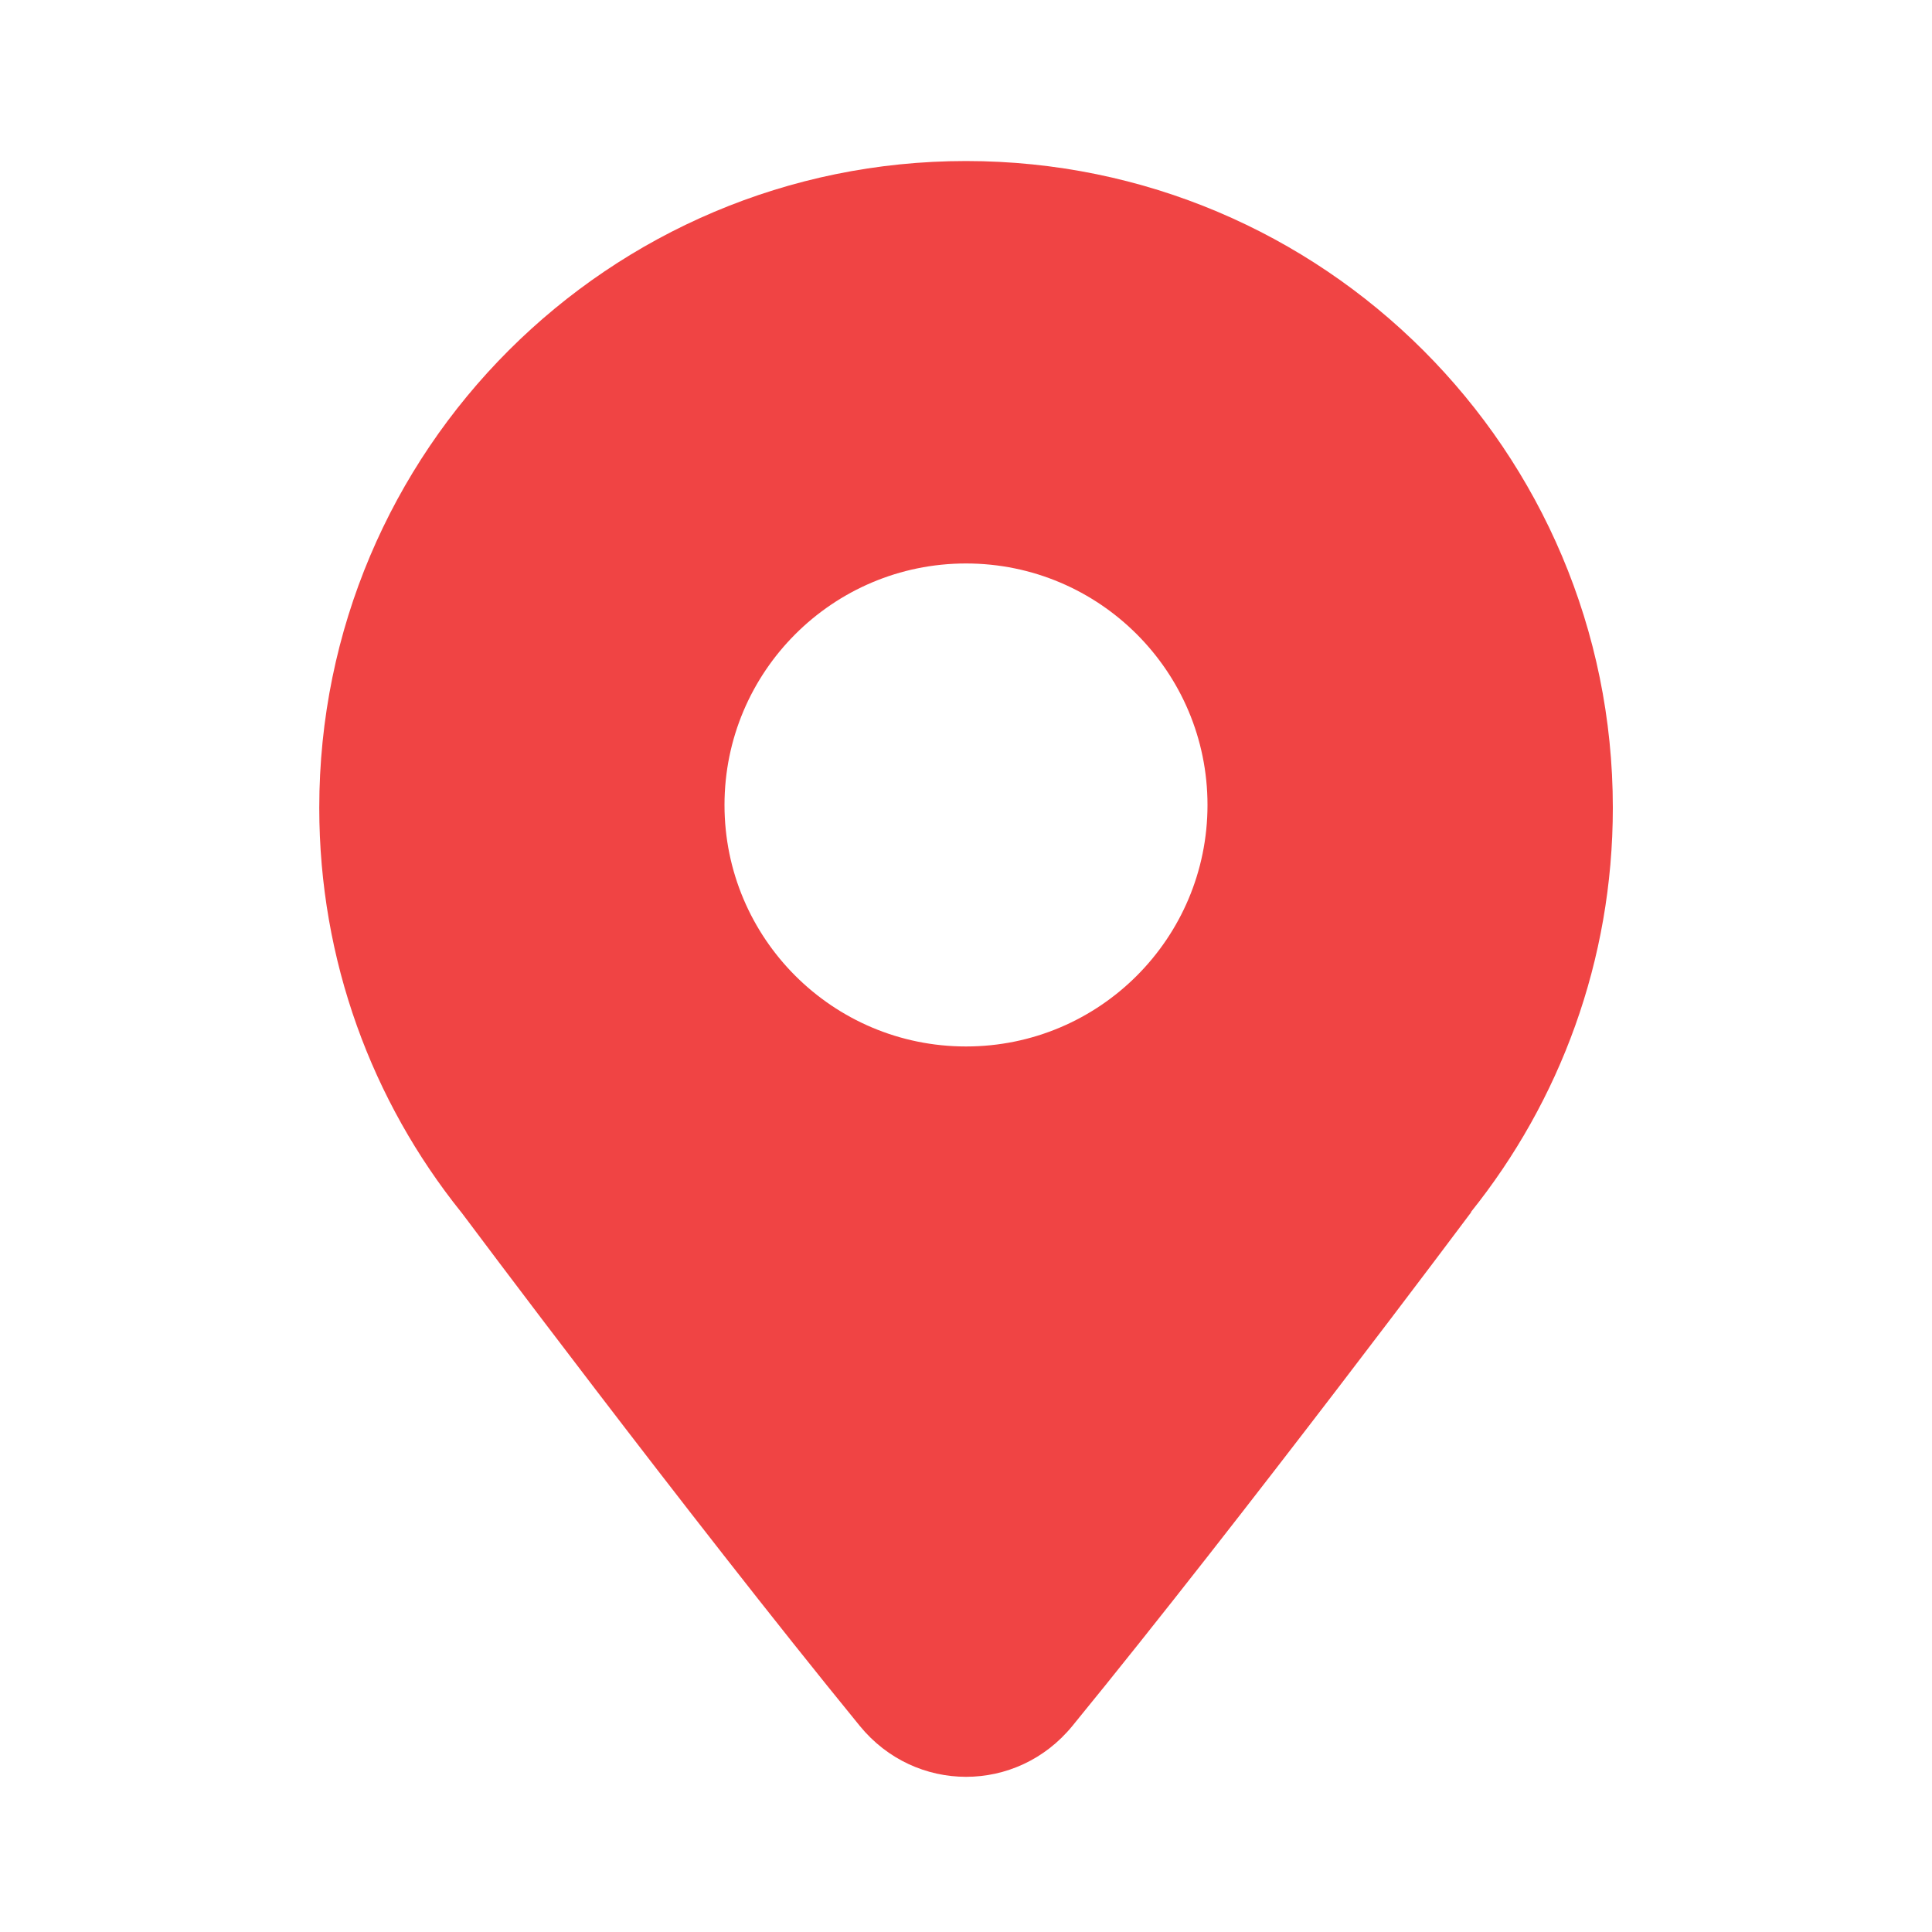
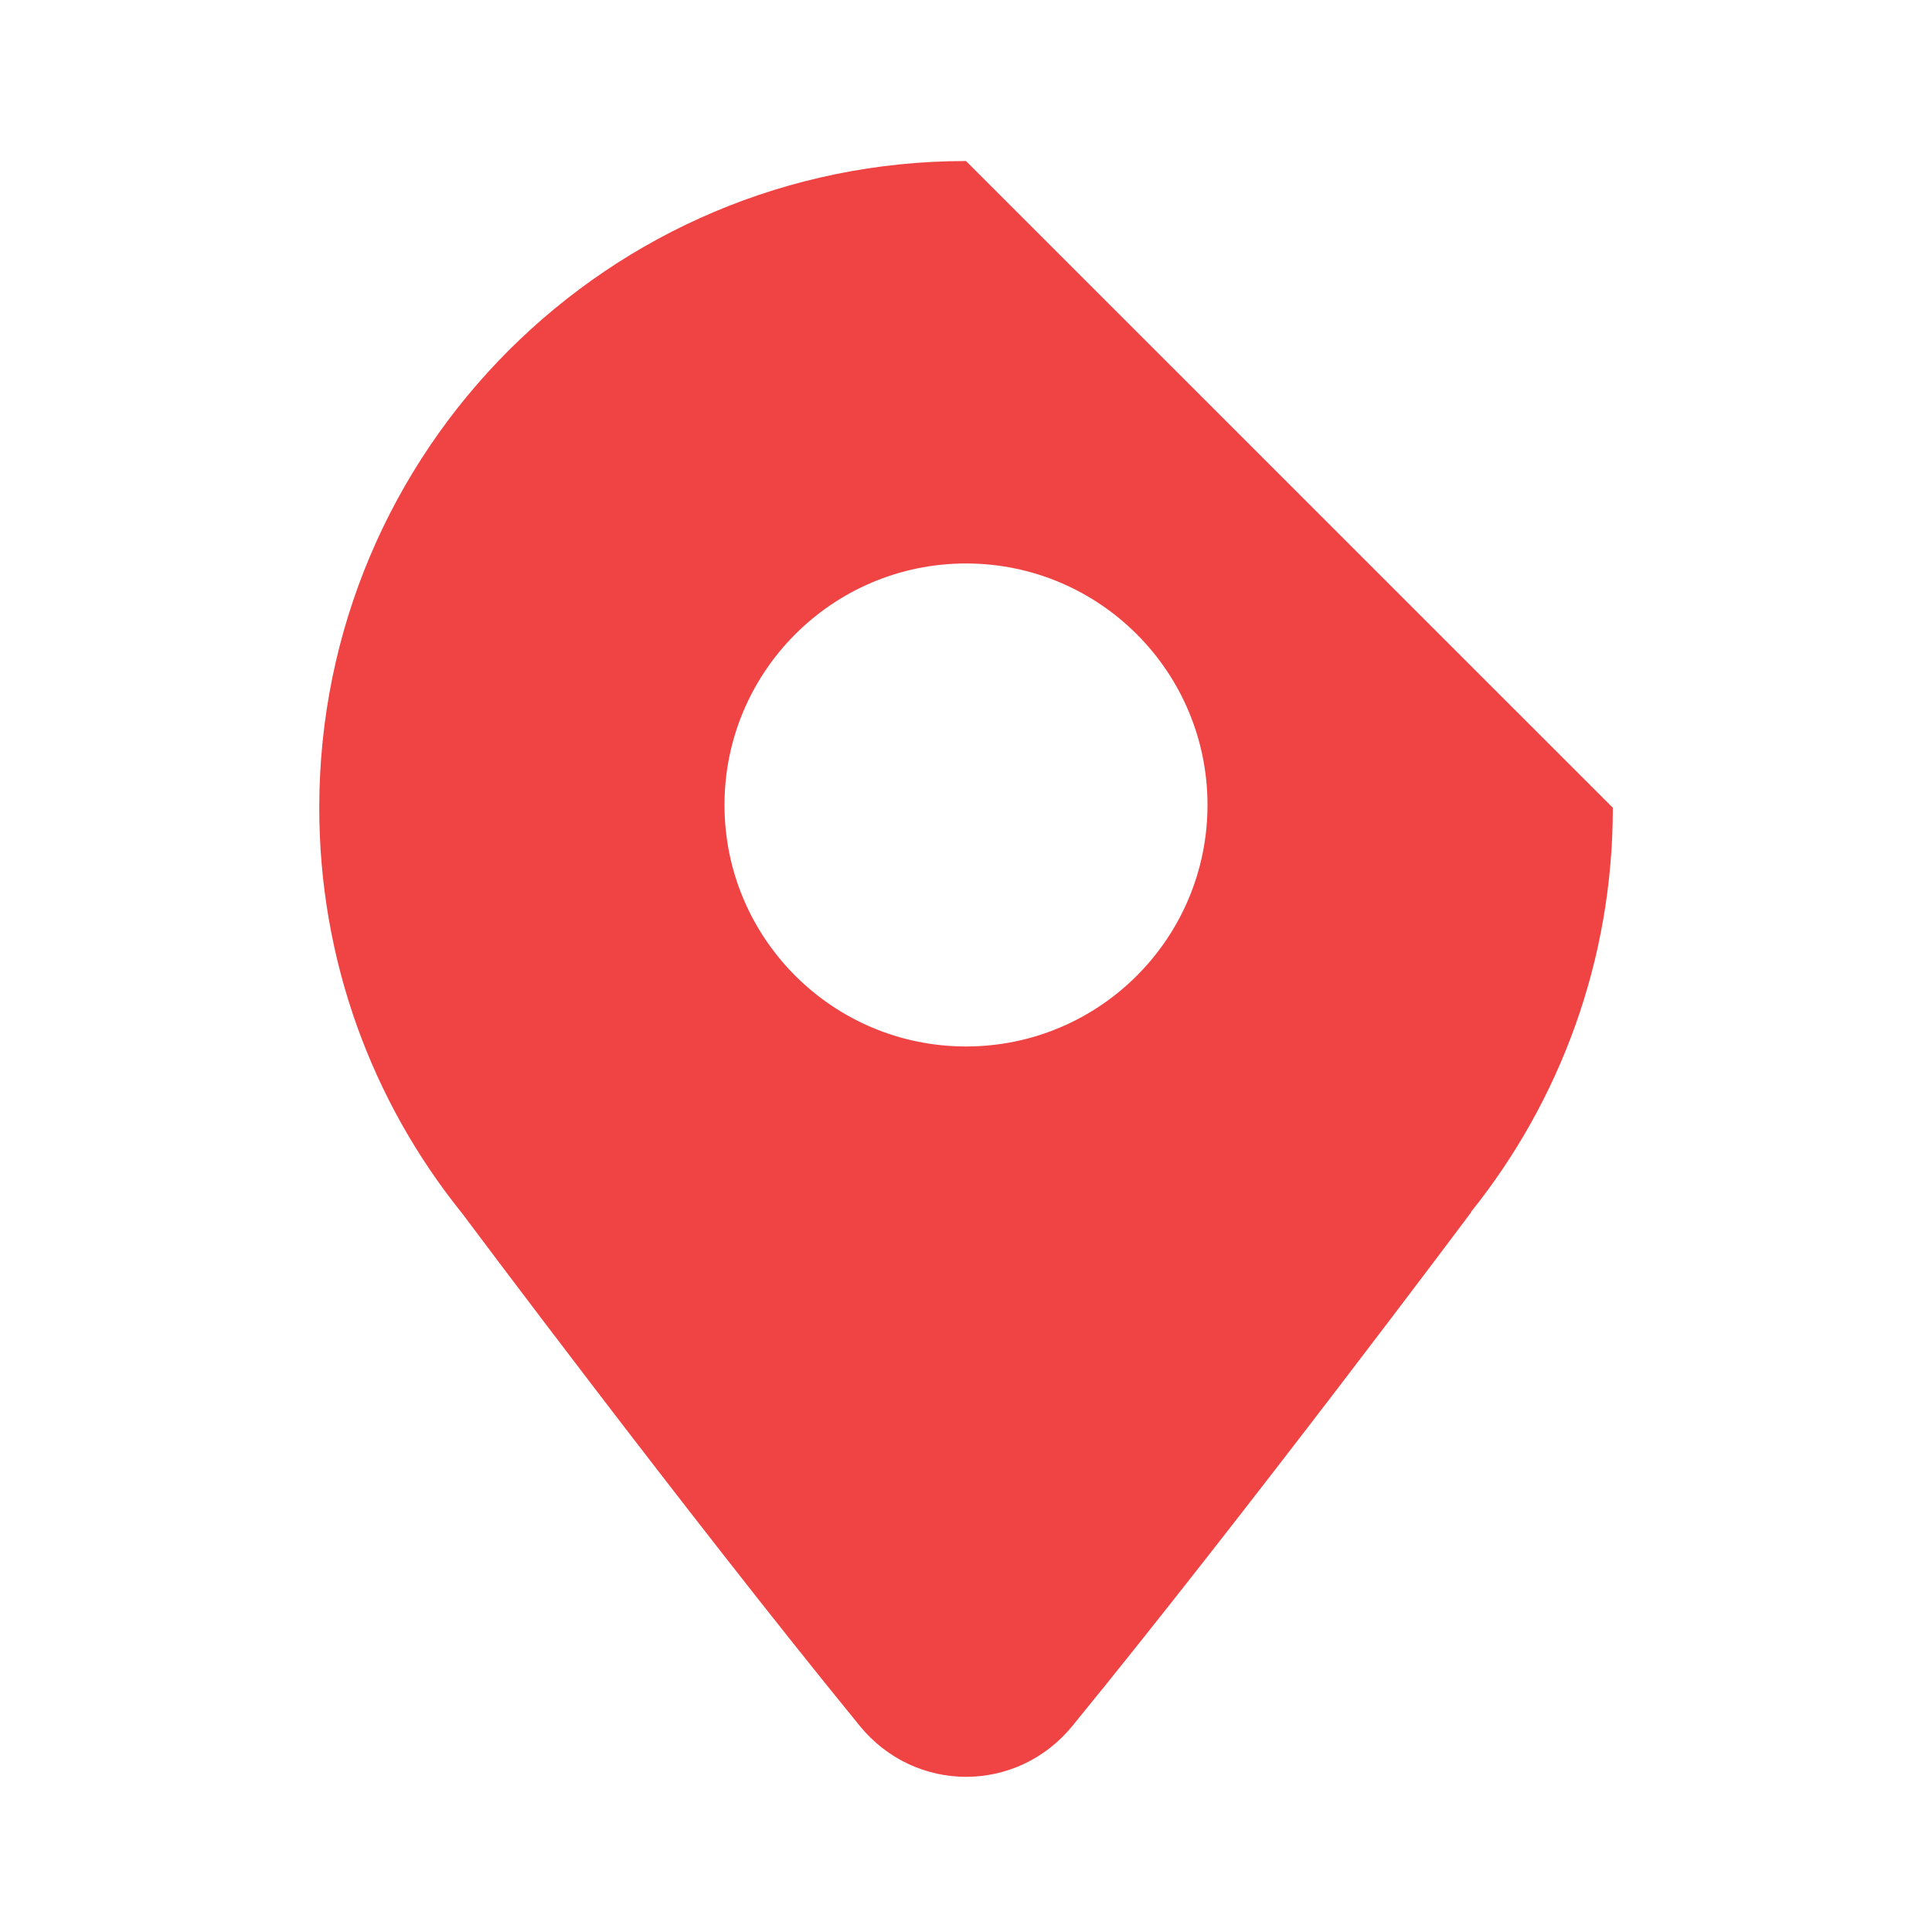
<svg xmlns="http://www.w3.org/2000/svg" width="20" height="20" viewBox="0 0 20 20" fill="none">
-   <path fill-rule="evenodd" clip-rule="evenodd" d="M16.696 8.362C16.696 9.946 16.146 11.401 15.227 12.547H15.231C15.231 12.547 12.904 15.661 11.102 17.866C10.527 18.57 9.474 18.569 8.9 17.866C7.103 15.665 4.779 12.554 4.779 12.554L4.773 12.547C3.854 11.401 3.305 9.946 3.305 8.362C3.305 4.664 6.302 1.667 10 1.667C13.698 1.667 16.696 4.664 16.696 8.362ZM12.5 8.333C12.5 9.714 11.381 10.833 10 10.833C8.62 10.833 7.5 9.714 7.5 8.333C7.5 6.953 8.62 5.833 10 5.833C11.381 5.833 12.5 6.953 12.5 8.333Z" fill="#F04444" />
+   <path fill-rule="evenodd" clip-rule="evenodd" d="M16.696 8.362C16.696 9.946 16.146 11.401 15.227 12.547H15.231C15.231 12.547 12.904 15.661 11.102 17.866C10.527 18.57 9.474 18.569 8.9 17.866C7.103 15.665 4.779 12.554 4.779 12.554L4.773 12.547C3.854 11.401 3.305 9.946 3.305 8.362C3.305 4.664 6.302 1.667 10 1.667ZM12.5 8.333C12.5 9.714 11.381 10.833 10 10.833C8.62 10.833 7.5 9.714 7.5 8.333C7.5 6.953 8.62 5.833 10 5.833C11.381 5.833 12.5 6.953 12.5 8.333Z" fill="#F04444" />
</svg>